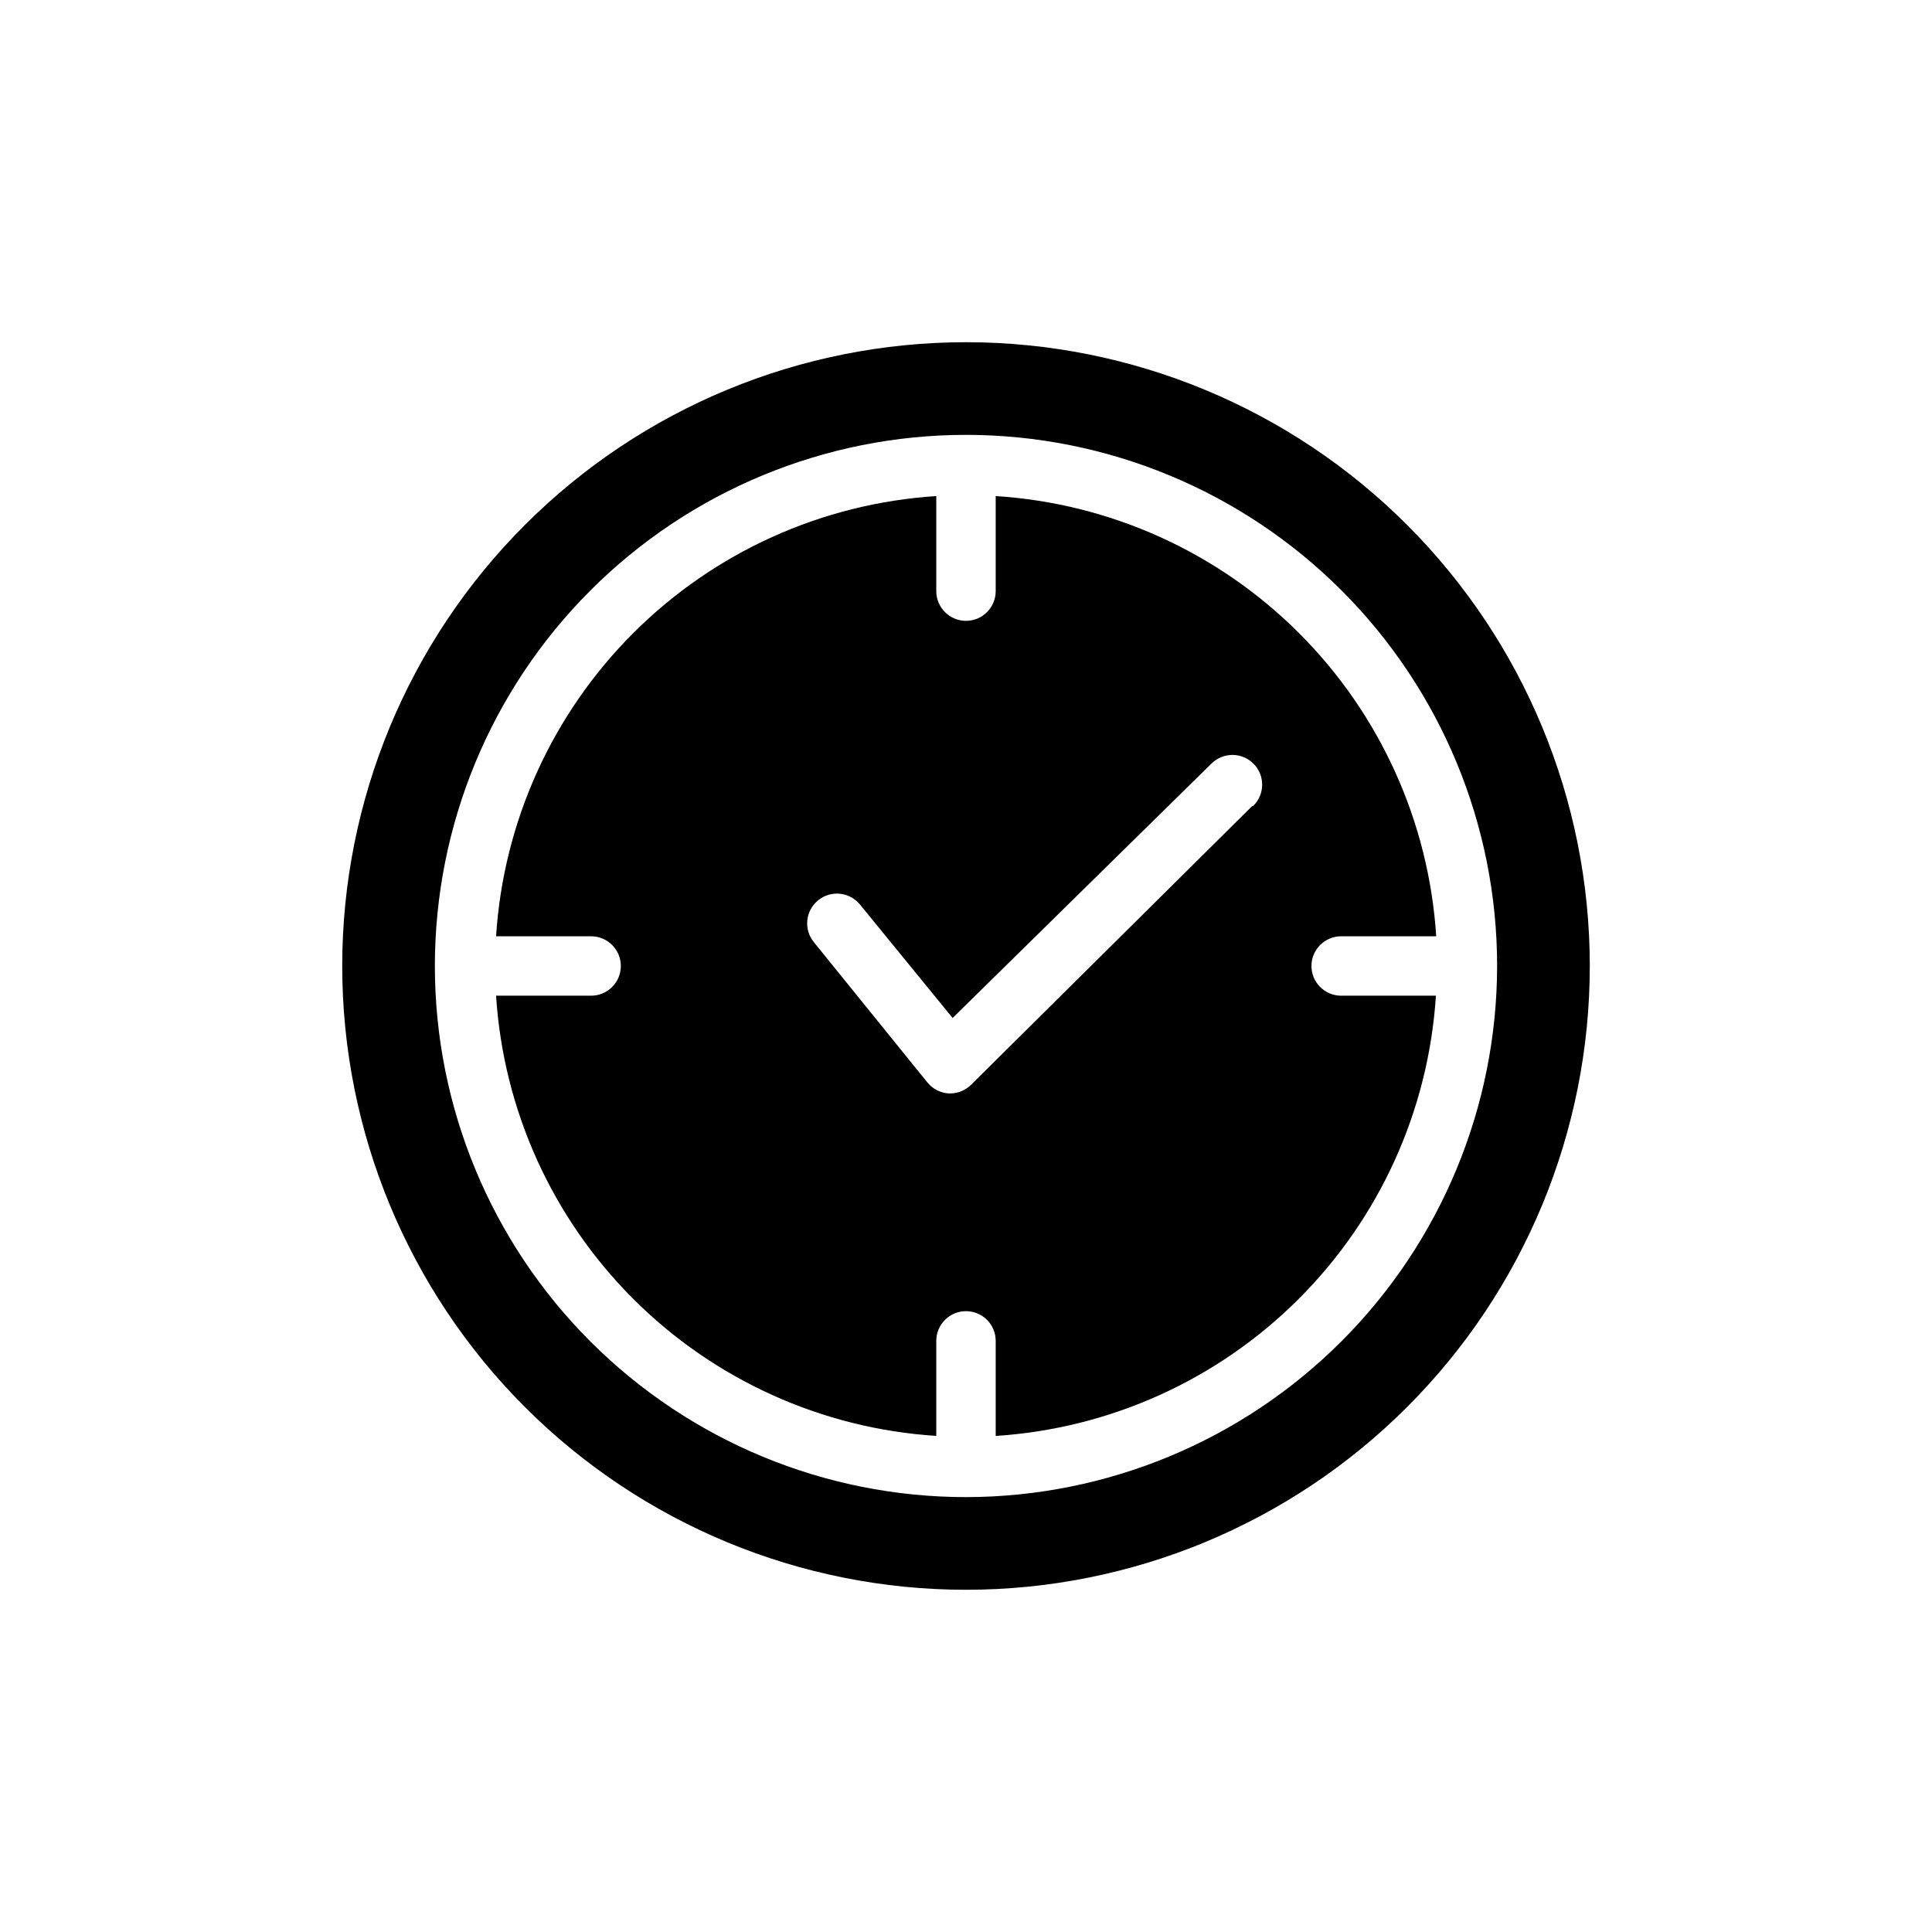
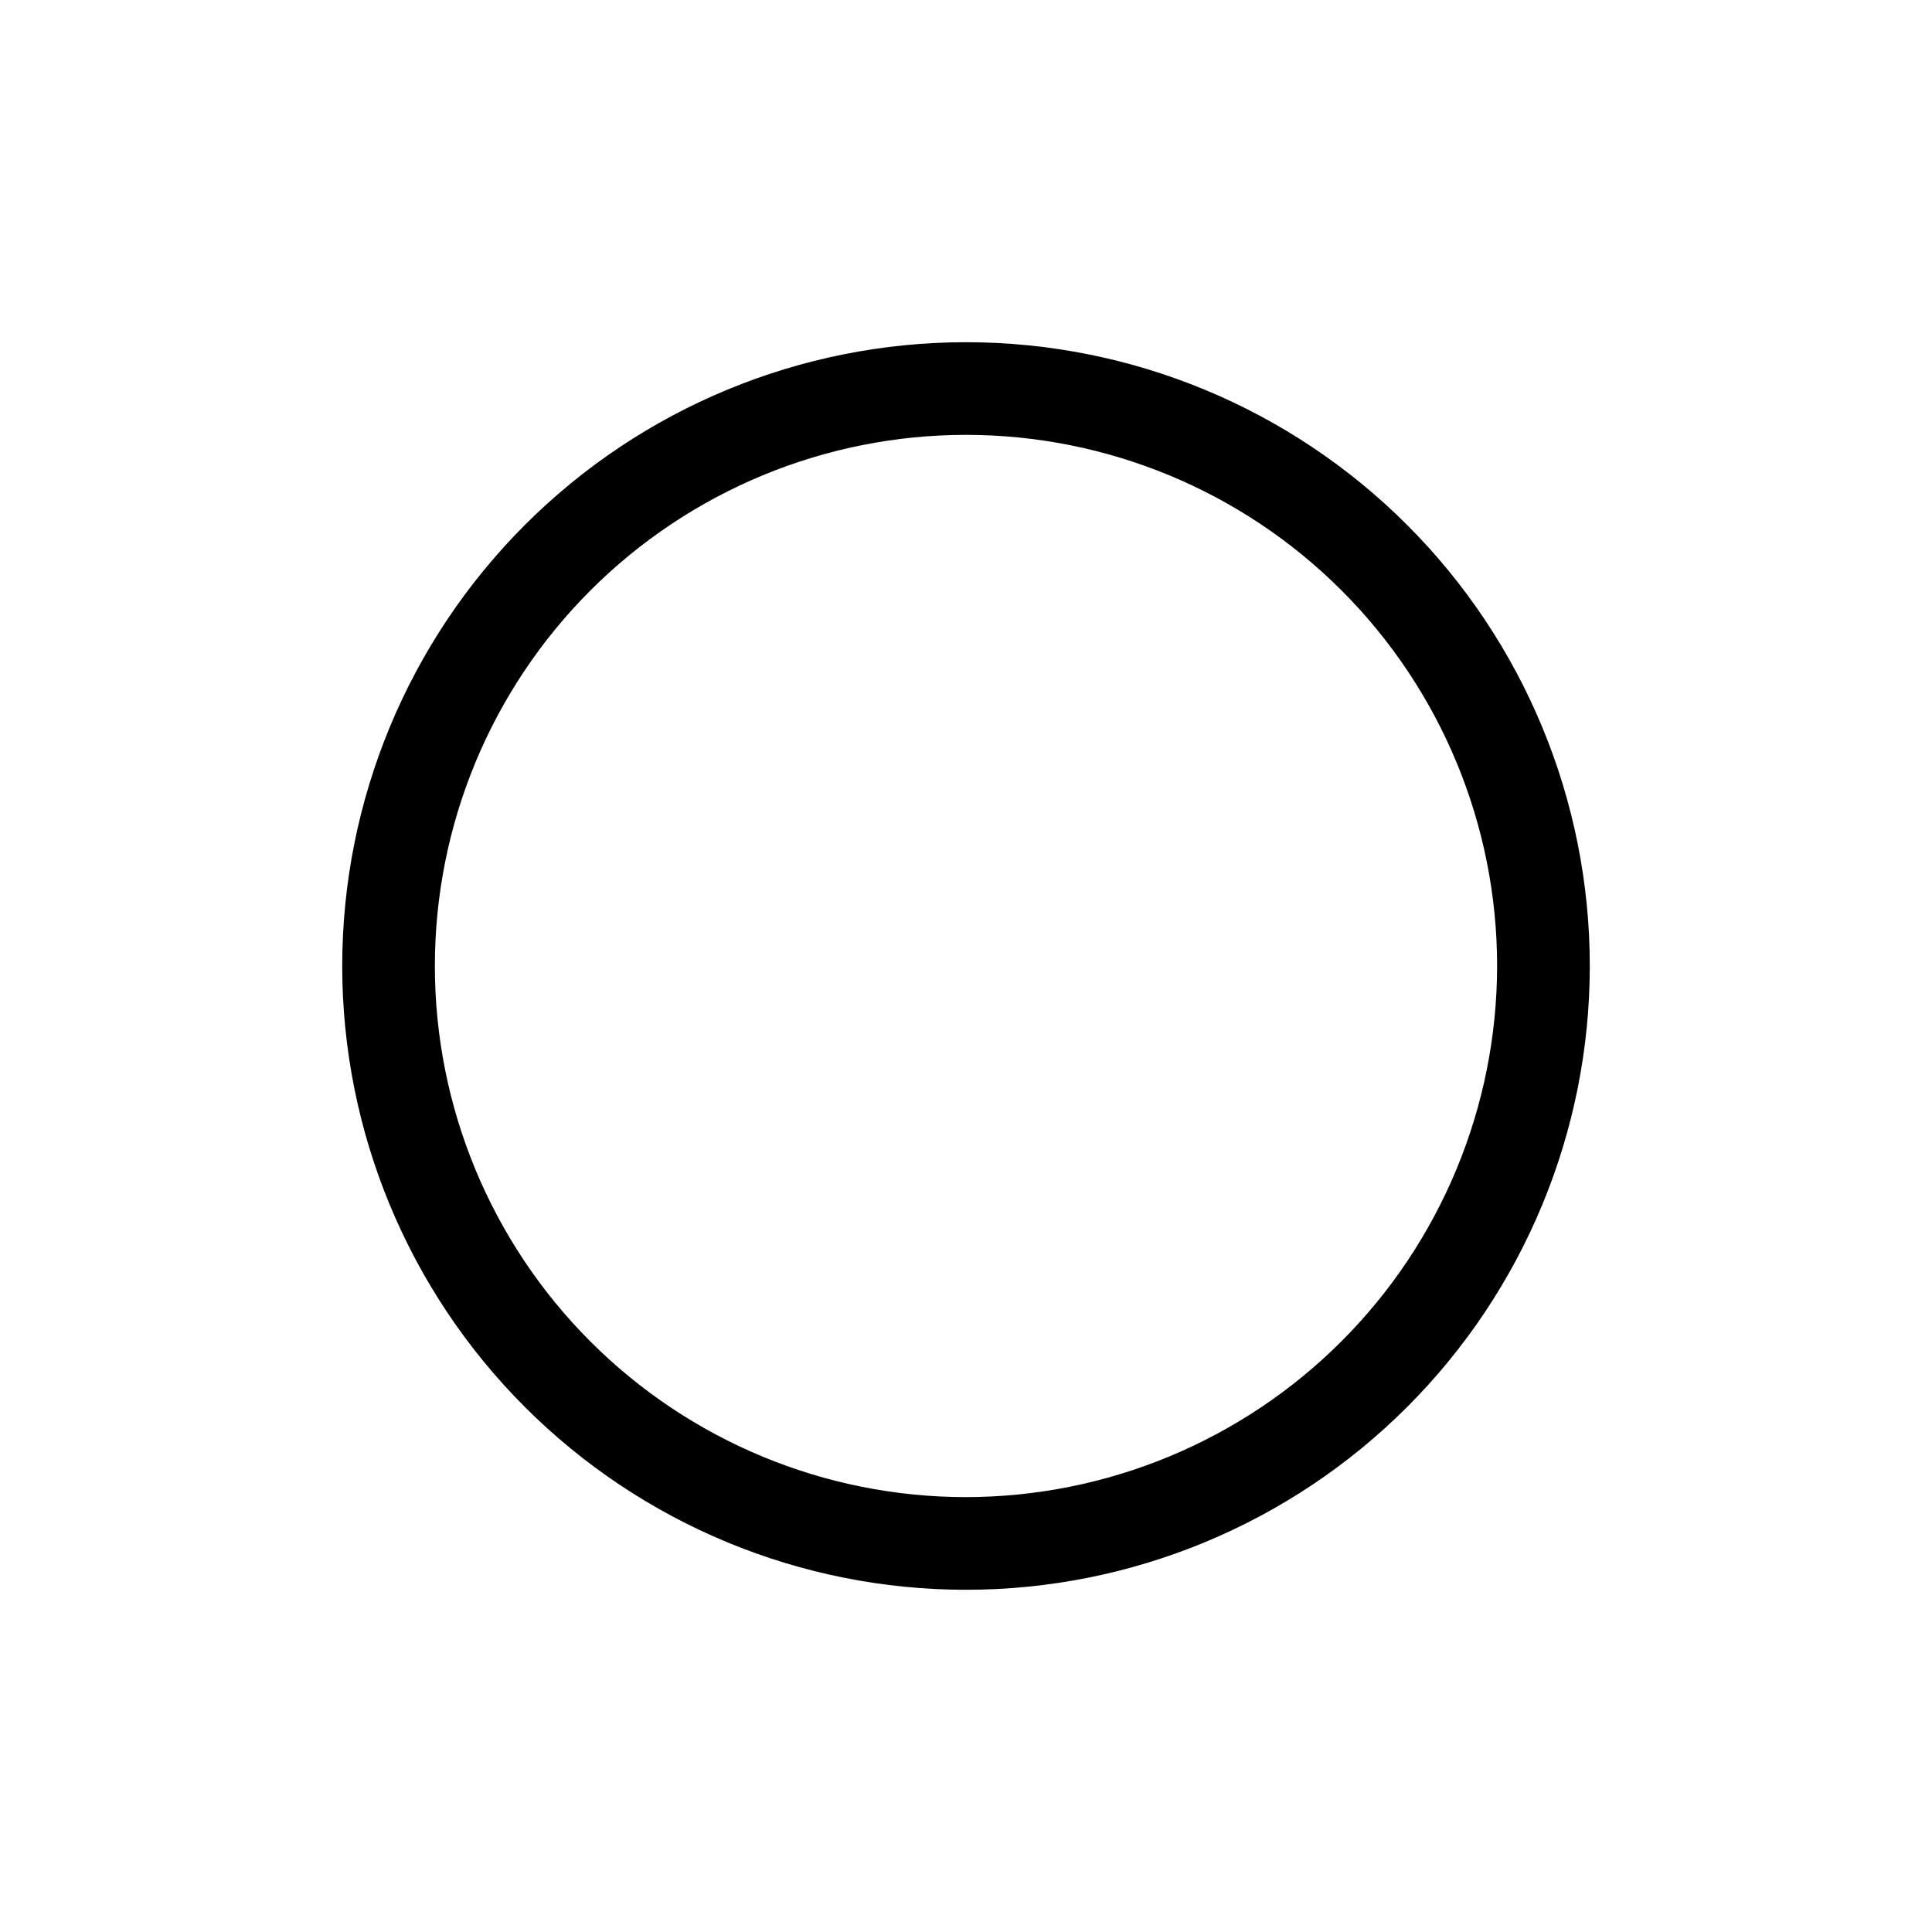
<svg xmlns="http://www.w3.org/2000/svg" fill="#000000" width="800px" height="800px" version="1.1" viewBox="144 144 512 512">
  <g>
-     <path d="m491.55 400c0-4.348 3.523-7.875 7.871-7.875h25.191c-1.949-30.312-14.875-58.879-36.363-80.352-21.488-21.473-50.062-34.383-80.379-36.309v25.191-0.004c0 4.348-3.523 7.875-7.871 7.875s-7.875-3.527-7.875-7.875v-25.191 0.004c-30.301 1.945-58.855 14.859-80.328 36.332s-34.387 50.027-36.332 80.328h25.191-0.004c4.348 0 7.875 3.527 7.875 7.875s-3.527 7.871-7.875 7.871h-25.191 0.004c1.945 30.301 14.859 58.859 36.332 80.328 21.473 21.473 50.027 34.387 80.328 36.336v-25.191c0-4.348 3.527-7.871 7.875-7.871s7.871 3.523 7.871 7.871v25.191c30.301-1.949 58.859-14.863 80.328-36.336 21.473-21.469 34.387-50.027 36.336-80.328h-25.191c-4.316-0.043-7.793-3.555-7.793-7.871zm-15.742-42.352-74.473 73.84c-1.465 1.453-3.445 2.273-5.508 2.281h-0.395c-2.215-0.129-4.273-1.188-5.668-2.914l-30.07-37.156c-2.762-3.367-2.269-8.336 1.102-11.098 3.367-2.762 8.336-2.266 11.098 1.102l24.562 30.07 68.645-67.465v0.004c1.492-1.461 3.504-2.269 5.594-2.25 2.086 0.023 4.082 0.875 5.543 2.367 3.043 3.109 2.992 8.094-0.117 11.137z" />
    <path d="m400 234.69c-43.844 0-85.895 17.414-116.89 48.418-31.004 31-48.418 73.051-48.418 116.89s17.414 85.891 48.418 116.89c31 31.004 73.051 48.422 116.89 48.422s85.891-17.418 116.89-48.422c31.004-31 48.422-73.047 48.422-116.89s-17.418-85.895-48.422-116.89c-31-31.004-73.047-48.418-116.89-48.418zm0 306.06c-37.332 0-73.133-14.828-99.527-41.227-26.398-26.395-41.227-62.195-41.227-99.523 0-37.332 14.828-73.133 41.227-99.527 26.395-26.398 62.195-41.227 99.527-41.227 37.328 0 73.129 14.828 99.523 41.227 26.398 26.395 41.227 62.195 41.227 99.527-0.043 37.316-14.883 73.094-41.27 99.48s-62.164 41.227-99.48 41.27z" />
  </g>
</svg>